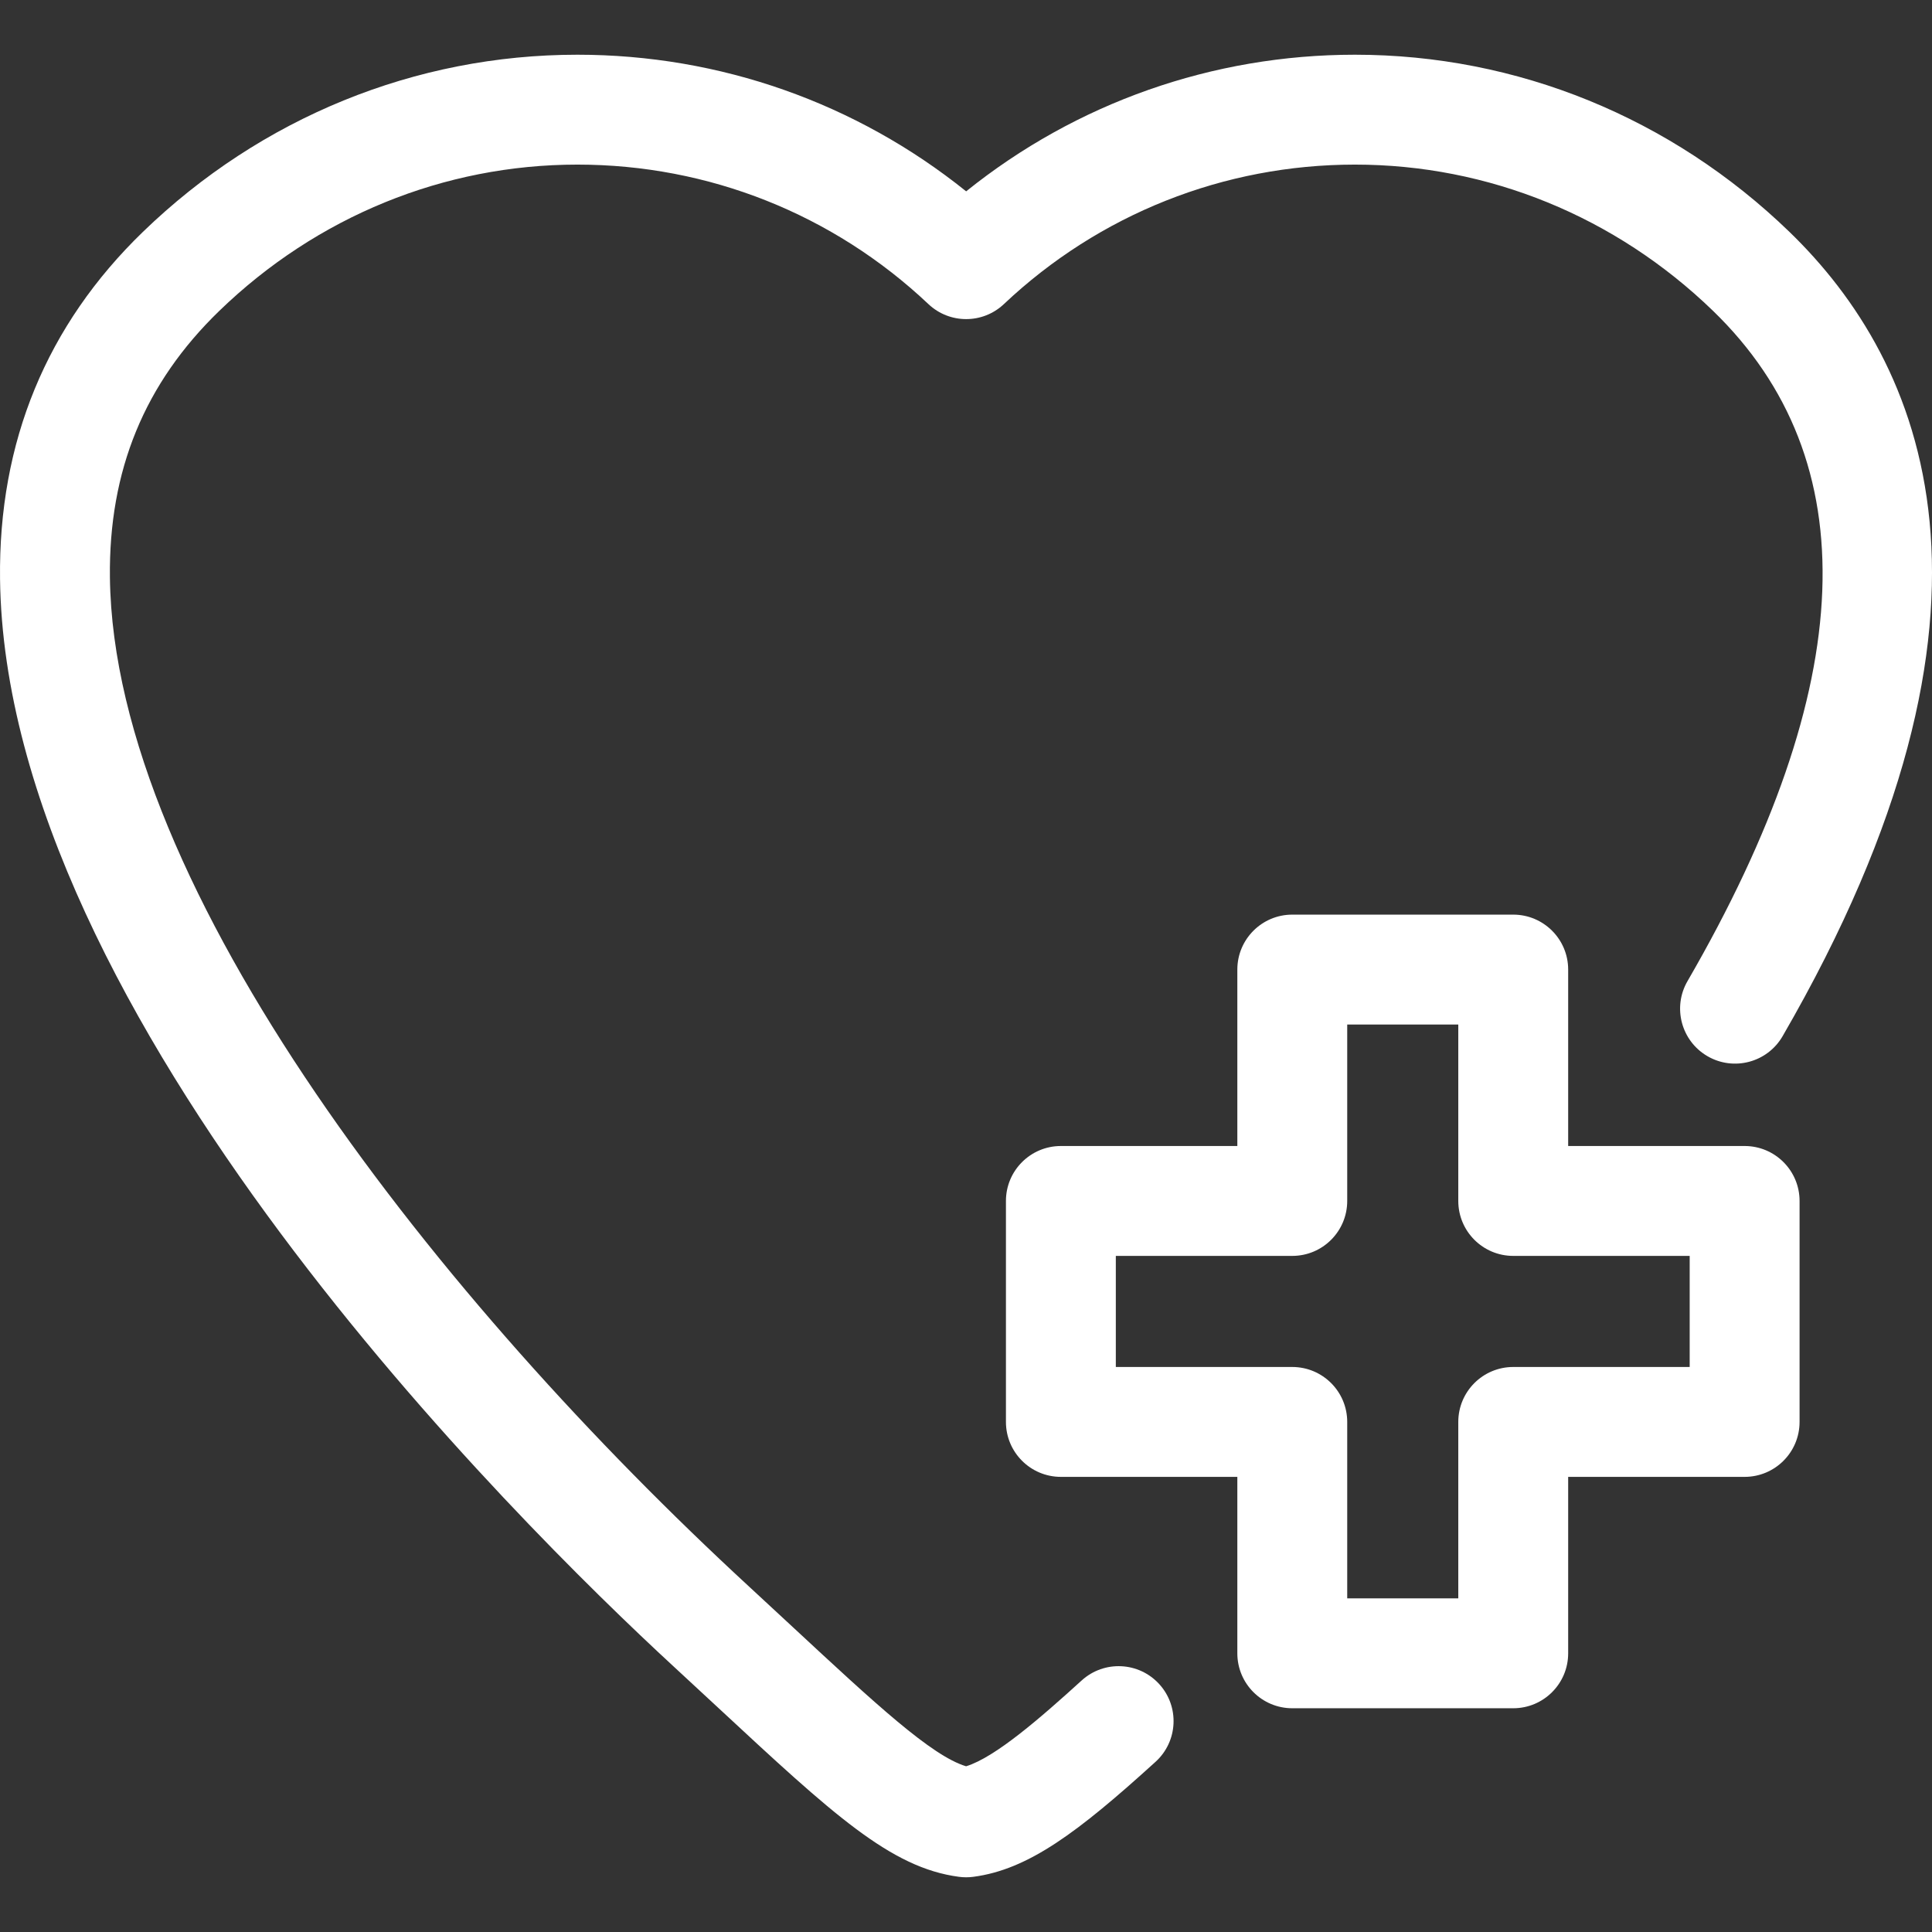
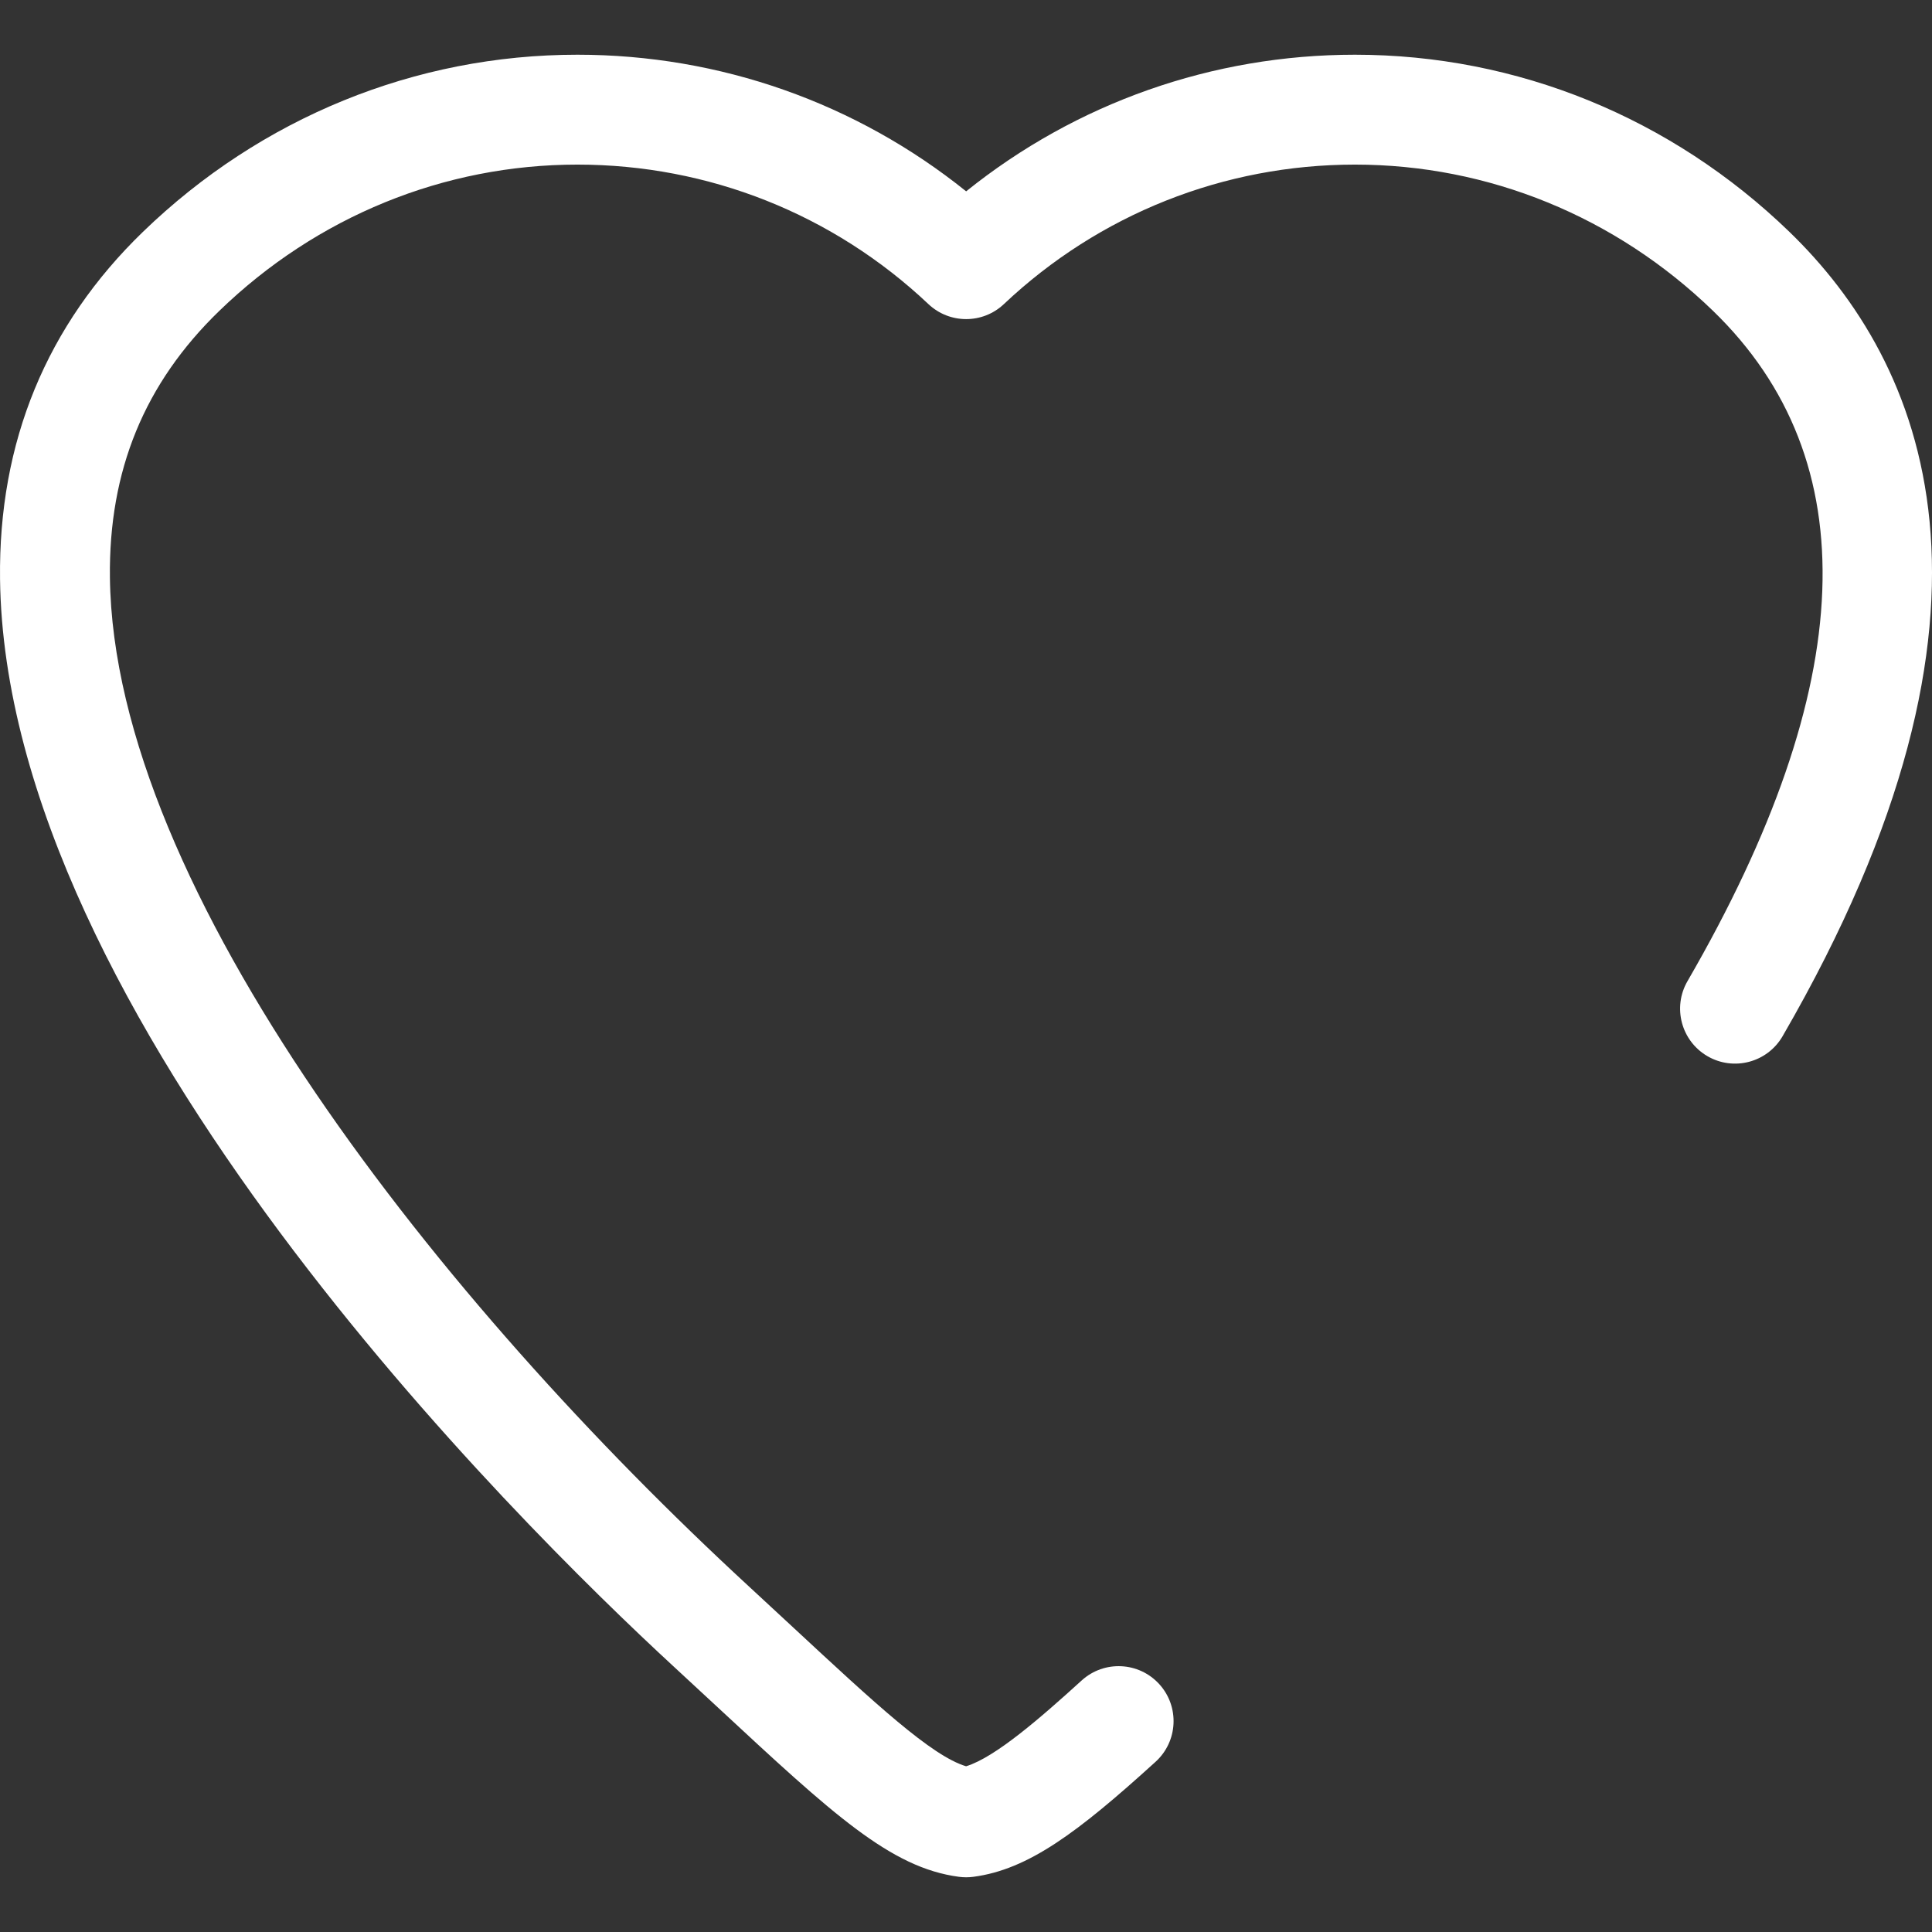
<svg xmlns="http://www.w3.org/2000/svg" fill="#fff" height="800px" width="800px" version="1.1" id="Capa_1" viewBox="0 0 351.639 351.639" xml:space="preserve">
  <rect x="0" y="0" width="351.639" height="351.639" fill="#333333" stroke="none" />
  <g>
    <path d="M196.875,305.854c-7.446,6.765-15.721,13.996-21.04,15.622c-6.283-1.884-16.534-11.402-31.528-25.324   c-2.546-2.364-5.25-4.874-8.128-7.528C80.463,237.239,20.686,162.049,20.006,105.12c-0.233-19.476,6.284-35.357,19.922-48.552   c17.737-17.159,40.879-26.609,65.165-26.609c23.858,0,46.547,9.018,63.89,25.393c3.853,3.638,9.876,3.638,13.73,0   c17.346-16.375,40.038-25.393,63.896-25.393c24.285,0,47.428,9.45,65.165,26.608c28.077,27.165,26.517,68.214-4.635,122.007   c-2.768,4.779-1.137,10.897,3.643,13.665c4.778,2.769,10.897,1.138,13.665-3.642c45.277-78.185,25.662-122.77,1.234-146.404   C304.191,21.407,276.11,9.959,246.607,9.959c-25.932,0-50.732,8.771-70.76,24.866c-20.025-16.096-44.823-24.866-70.755-24.866   c-29.502,0-57.583,11.448-79.071,32.235C8.462,59.183-0.29,80.434,0.007,105.358c0.952,79.643,94.089,171.661,122.612,197.968   c2.861,2.639,5.548,5.133,8.079,7.482c20.903,19.409,31.396,29.15,43.846,30.787c0.432,0.057,0.868,0.085,1.303,0.085   c0.435,0,0.87-0.028,1.302-0.085c10.009-1.314,19.024-8.083,33.174-20.938c4.087-3.714,4.391-10.038,0.677-14.126   C207.287,302.444,200.963,302.141,196.875,305.854z" />
-     <path d="M317.536,208.583h-32.117v-32.114c0-5.522-4.477-10-10-10h-40.215c-5.523,0-10,4.478-10,10v32.114h-32.117   c-5.523,0-10,4.478-10,10v40.219c0,5.522,4.477,10,10,10h32.117v32.114c0,5.522,4.477,10,10,10h40.215c5.523,0,10-4.478,10-10   v-32.114h32.117c5.523,0,10-4.478,10-10v-40.219C327.536,213.06,323.059,208.583,317.536,208.583z M307.536,248.802h-32.117   c-5.523,0-10,4.478-10,10v32.114h-20.215v-32.114c0-5.522-4.477-10-10-10h-32.117v-20.219h32.117c5.523,0,10-4.478,10-10v-32.114   h20.215v32.114c0,5.522,4.477,10,10,10h32.117V248.802z" />
  </g>
</svg>